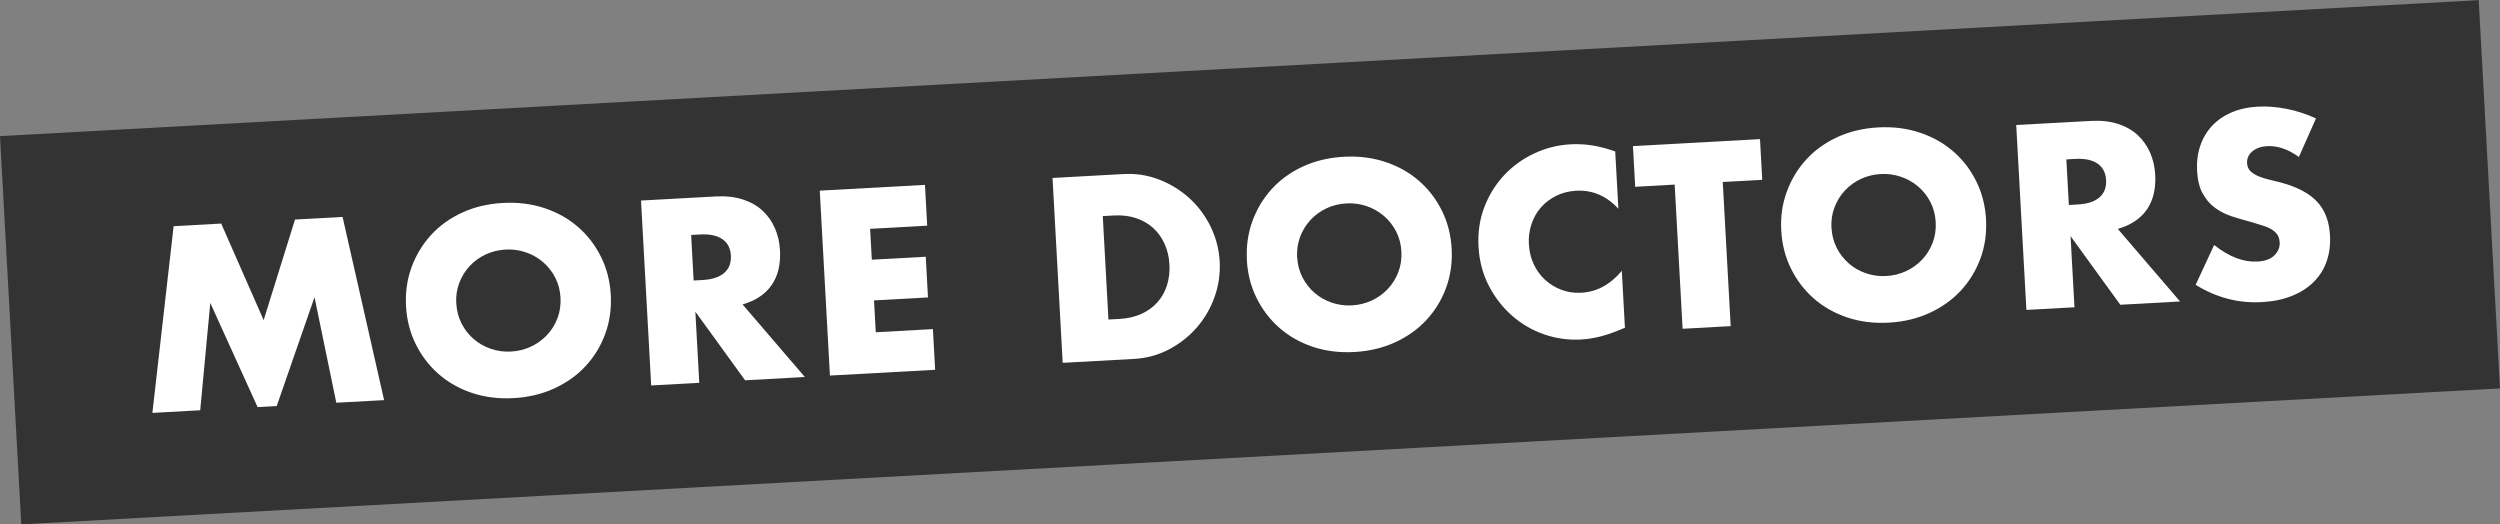
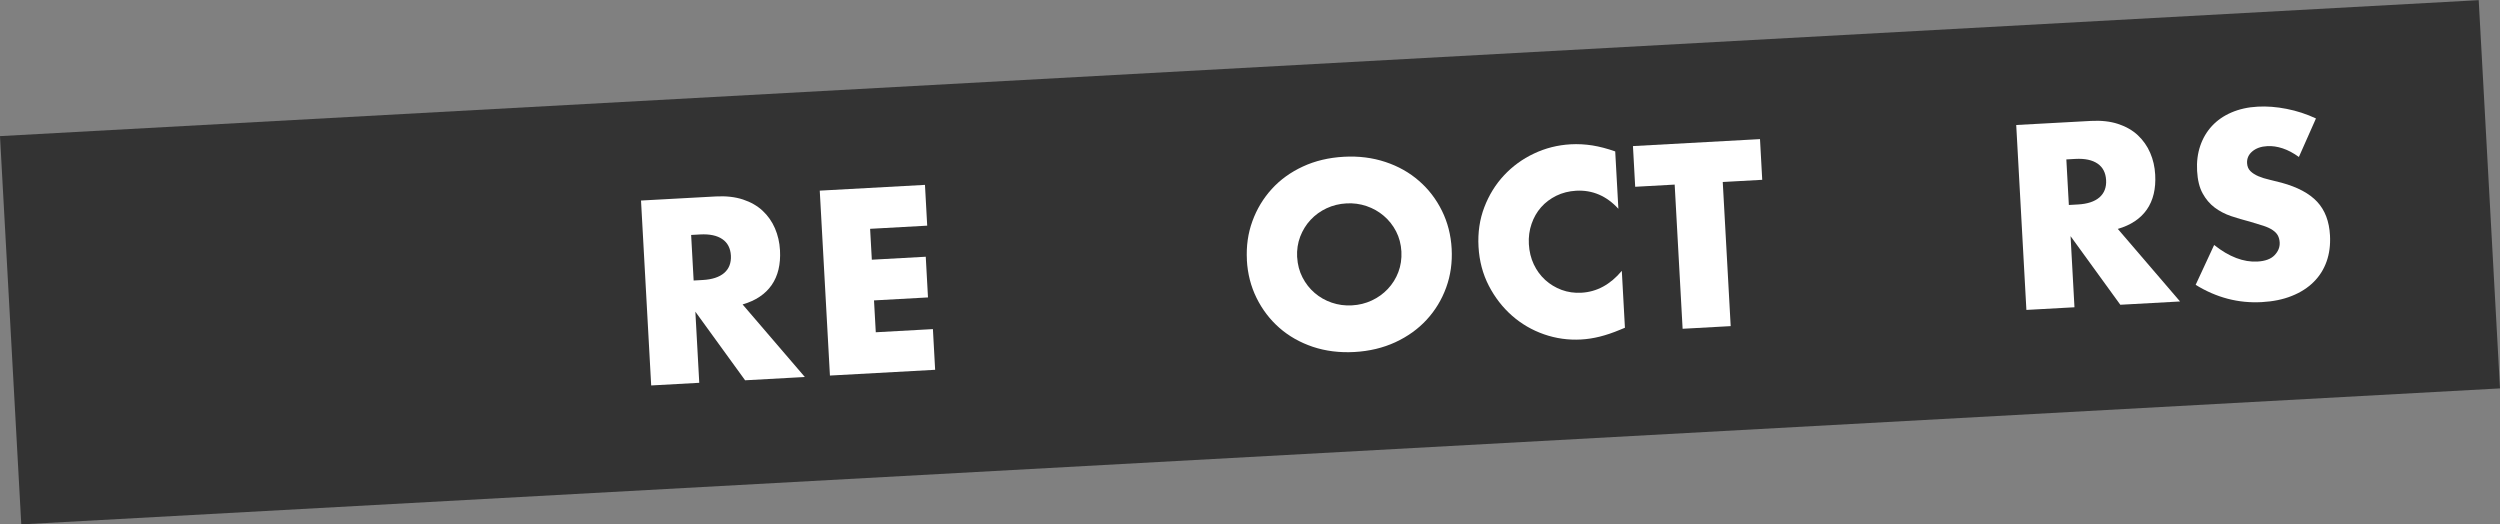
<svg xmlns="http://www.w3.org/2000/svg" id="a" data-name="Layer 1" viewBox="0 0 538.21 112.88">
  <rect x="0" y="0" width="538.21" height="112.88" fill="#808080" stroke="none" />
  <rect x="1.89" y="14.59" width="534.43" height="83.71" transform="translate(-2.69 14.84) rotate(-3.14)" style="fill: #333; stroke-width: 0px;" />
  <g>
-     <path d="m32.81,88.87l4.57-40.18,10.24-.56,9.14,20.79,6.75-21.66,10.24-.56,8.94,39.44-10.29.56-4.69-22.72-8.14,23.43-4.12.23-10.18-22.42-2.17,23.1-10.29.57Z" style="fill: #fff; stroke-width: 0px;" />
-     <path d="m87.41,65.91c-.16-2.96.23-5.74,1.18-8.35.95-2.61,2.34-4.92,4.17-6.93,1.83-2.01,4.06-3.62,6.7-4.84,2.63-1.22,5.57-1.92,8.81-2.1,3.2-.18,6.19.2,8.96,1.12,2.77.92,5.18,2.28,7.24,4.08,2.06,1.79,3.7,3.94,4.93,6.43,1.23,2.49,1.93,5.22,2.09,8.17.16,2.96-.23,5.74-1.18,8.35-.95,2.61-2.35,4.92-4.2,6.93-1.85,2.01-4.1,3.62-6.75,4.84-2.65,1.22-5.58,1.92-8.78,2.1-3.24.18-6.23-.2-8.98-1.12-2.75-.93-5.15-2.29-7.19-4.08-2.04-1.79-3.68-3.94-4.91-6.43-1.23-2.49-1.93-5.22-2.09-8.17Zm10.82-.59c.09,1.58.47,3.03,1.14,4.33.67,1.31,1.54,2.42,2.62,3.35,1.08.93,2.3,1.63,3.69,2.1,1.38.47,2.83.67,4.35.58,1.51-.08,2.93-.43,4.26-1.05,1.32-.62,2.48-1.45,3.46-2.49.98-1.04,1.74-2.25,2.26-3.62.52-1.37.74-2.85.66-4.43-.09-1.58-.47-3.03-1.14-4.33s-1.55-2.42-2.64-3.35c-1.09-.93-2.33-1.63-3.72-2.1-1.38-.47-2.83-.67-4.35-.58s-2.93.43-4.26,1.05c-1.32.62-2.47,1.45-3.44,2.49-.97,1.04-1.71,2.25-2.24,3.62-.53,1.37-.74,2.85-.66,4.43Z" style="fill: #fff; stroke-width: 0px;" />
    <path d="m173.29,81.16l-12.88.71-10.71-14.77.84,15.31-10.35.57-2.19-39.81,16.1-.88c2.22-.12,4.17.1,5.86.66,1.69.56,3.1,1.37,4.24,2.44,1.14,1.07,2.02,2.33,2.64,3.77.62,1.45.99,3.02,1.08,4.71.17,3.03-.43,5.52-1.79,7.49-1.36,1.96-3.44,3.36-6.26,4.18l13.41,15.63Zm-23.96-20.77l1.95-.11c2.04-.11,3.58-.62,4.63-1.52,1.04-.91,1.52-2.15,1.44-3.73-.09-1.58-.7-2.77-1.84-3.55-1.14-.78-2.73-1.12-4.77-1.01l-1.95.11.54,9.82Z" style="fill: #fff; stroke-width: 0px;" />
    <path d="m199.62,48.58l-12.3.68.37,6.65,11.61-.64.48,8.76-11.62.64.38,6.86,12.3-.68.48,8.76-22.65,1.24-2.19-39.81,22.65-1.24.48,8.76Z" style="fill: #fff; stroke-width: 0px;" />
-     <path d="m226.59,38.31l15.31-.84c2.71-.15,5.28.26,7.72,1.22,2.44.96,4.59,2.3,6.47,4.01,1.88,1.72,3.39,3.75,4.54,6.1,1.15,2.36,1.8,4.85,1.95,7.49.14,2.6-.22,5.14-1.09,7.6-.87,2.47-2.14,4.66-3.82,6.59-1.68,1.93-3.67,3.5-5.99,4.73-2.32,1.22-4.85,1.91-7.59,2.06l-15.31.84-2.19-39.81Zm12.05,30.48l2.38-.13c1.79-.1,3.38-.47,4.76-1.11,1.38-.64,2.52-1.48,3.44-2.52.91-1.04,1.59-2.25,2.02-3.63.44-1.38.61-2.88.52-4.5-.09-1.58-.43-3.05-1.04-4.39-.6-1.34-1.42-2.48-2.44-3.41-1.02-.93-2.25-1.64-3.69-2.13-1.44-.49-3.04-.68-4.8-.58l-2.38.13,1.22,22.28Z" style="fill: #fff; stroke-width: 0px;" />
    <path d="m268.44,55.97c-.16-2.96.23-5.74,1.18-8.35.95-2.61,2.34-4.92,4.17-6.93,1.83-2.01,4.06-3.62,6.7-4.84,2.63-1.22,5.57-1.92,8.81-2.1,3.2-.18,6.19.2,8.96,1.12,2.77.92,5.18,2.28,7.24,4.08,2.06,1.79,3.7,3.94,4.93,6.43,1.23,2.49,1.93,5.22,2.09,8.17.16,2.96-.23,5.74-1.18,8.35-.95,2.61-2.35,4.92-4.2,6.93-1.85,2.01-4.1,3.62-6.75,4.85-2.65,1.22-5.58,1.92-8.78,2.1-3.24.18-6.23-.2-8.99-1.12-2.75-.93-5.15-2.29-7.19-4.08-2.04-1.79-3.68-3.94-4.91-6.43-1.23-2.49-1.93-5.22-2.09-8.17Zm10.82-.59c.09,1.58.47,3.03,1.14,4.33.67,1.31,1.54,2.42,2.62,3.35,1.08.93,2.31,1.63,3.69,2.1,1.38.47,2.83.67,4.35.58,1.51-.08,2.93-.43,4.26-1.05,1.33-.62,2.48-1.45,3.46-2.49.98-1.04,1.74-2.25,2.26-3.62.52-1.37.74-2.85.66-4.43-.09-1.58-.47-3.03-1.14-4.33-.67-1.3-1.56-2.42-2.65-3.35s-2.33-1.63-3.71-2.1c-1.39-.47-2.83-.67-4.35-.58-1.51.08-2.93.43-4.26,1.05-1.32.62-2.47,1.45-3.44,2.49s-1.71,2.25-2.24,3.62c-.52,1.37-.74,2.85-.66,4.43Z" style="fill: #fff; stroke-width: 0px;" />
    <path d="m348.42,44.96c-2.55-2.79-5.59-4.09-9.11-3.9-1.55.09-2.97.45-4.26,1.08-1.29.64-2.38,1.46-3.28,2.48-.9,1.02-1.58,2.21-2.05,3.58-.47,1.37-.67,2.83-.58,4.37.09,1.58.44,3.03,1.06,4.34.62,1.31,1.44,2.43,2.46,3.36,1.02.93,2.2,1.64,3.53,2.14,1.33.49,2.76.7,4.27.61,3.31-.18,6.21-1.75,8.69-4.71l.67,12.25-1.04.43c-1.55.65-3.01,1.14-4.37,1.48-1.36.34-2.71.55-4.04.62-2.74.15-5.4-.22-7.98-1.12-2.57-.9-4.87-2.24-6.89-4.02-2.02-1.78-3.69-3.93-4.99-6.45-1.3-2.52-2.04-5.32-2.21-8.38-.17-3.06.25-5.9,1.25-8.51,1-2.61,2.41-4.9,4.23-6.85s3.96-3.52,6.44-4.69c2.48-1.18,5.11-1.84,7.89-2,1.58-.09,3.15,0,4.7.24,1.55.25,3.19.68,4.92,1.29l.68,12.35Z" style="fill: #fff; stroke-width: 0px;" />
    <path d="m370.88,39.17l1.71,31.04-10.35.57-1.71-31.04-8.5.47-.48-8.76,27.35-1.5.48,8.76-8.5.47Z" style="fill: #fff; stroke-width: 0px;" />
-     <path d="m383.47,49.65c-.16-2.96.23-5.74,1.19-8.35.95-2.61,2.34-4.92,4.17-6.93,1.83-2.01,4.06-3.62,6.7-4.84,2.63-1.22,5.57-1.92,8.81-2.1,3.2-.18,6.19.2,8.96,1.12,2.77.92,5.18,2.28,7.24,4.08,2.06,1.79,3.7,3.94,4.93,6.43,1.23,2.49,1.93,5.22,2.09,8.17.16,2.96-.23,5.74-1.18,8.35-.95,2.61-2.35,4.92-4.2,6.93-1.85,2.01-4.1,3.62-6.75,4.85-2.65,1.22-5.58,1.92-8.78,2.1-3.24.18-6.23-.2-8.98-1.12-2.75-.93-5.15-2.29-7.19-4.08-2.04-1.79-3.68-3.94-4.91-6.43-1.23-2.49-1.93-5.22-2.09-8.17Zm10.82-.59c.09,1.58.47,3.03,1.14,4.33.67,1.31,1.54,2.42,2.62,3.35,1.07.93,2.3,1.63,3.69,2.1,1.38.47,2.83.67,4.35.58,1.51-.08,2.93-.43,4.26-1.05,1.32-.62,2.48-1.45,3.46-2.49s1.74-2.25,2.26-3.62c.52-1.37.74-2.85.66-4.43-.09-1.58-.47-3.03-1.14-4.33-.67-1.3-1.55-2.42-2.65-3.35s-2.33-1.63-3.71-2.1c-1.39-.47-2.84-.67-4.35-.58-1.51.08-2.93.43-4.26,1.05-1.33.62-2.47,1.45-3.44,2.49-.97,1.04-1.71,2.25-2.24,3.62s-.74,2.85-.66,4.43Z" style="fill: #fff; stroke-width: 0px;" />
    <path d="m469.35,64.9l-12.88.71-10.71-14.77.84,15.31-10.35.57-2.19-39.81,16.1-.88c2.22-.12,4.17.1,5.86.66,1.69.56,3.1,1.37,4.24,2.44,1.13,1.07,2.02,2.33,2.64,3.77.63,1.45.99,3.02,1.08,4.71.17,3.03-.43,5.52-1.79,7.49-1.36,1.96-3.44,3.36-6.26,4.18l13.41,15.63Zm-23.96-20.77l1.95-.11c2.04-.11,3.58-.62,4.63-1.52,1.04-.91,1.53-2.15,1.44-3.73-.09-1.58-.7-2.77-1.84-3.55-1.14-.78-2.73-1.12-4.77-1.01l-1.95.11.54,9.82Z" style="fill: #fff; stroke-width: 0px;" />
    <path d="m494.91,33.79c-1.18-.85-2.34-1.47-3.49-1.85-1.15-.38-2.25-.54-3.31-.48-1.34.07-2.41.45-3.22,1.13-.81.68-1.19,1.53-1.13,2.55.04.7.28,1.27.73,1.71.45.44,1.02.8,1.73,1.1.71.3,1.49.54,2.37.74.88.2,1.74.42,2.6.65,3.44.94,6,2.31,7.67,4.11,1.67,1.8,2.59,4.21,2.75,7.24.11,2.04-.13,3.91-.73,5.6-.6,1.69-1.52,3.16-2.78,4.41-1.25,1.25-2.82,2.26-4.71,3.01-1.88.76-4.04,1.2-6.46,1.33-5.03.28-9.78-.96-14.24-3.72l3.98-8.58c1.62,1.29,3.21,2.22,4.76,2.81,1.55.59,3.06.84,4.54.76,1.69-.09,2.93-.55,3.71-1.37.78-.82,1.15-1.72,1.1-2.71-.03-.6-.17-1.11-.4-1.54-.23-.43-.61-.81-1.12-1.16s-1.17-.65-1.98-.92c-.81-.27-1.79-.57-2.94-.9-1.36-.35-2.7-.74-4.01-1.18-1.31-.44-2.49-1.06-3.54-1.84-1.05-.79-1.92-1.81-2.6-3.06-.69-1.25-1.08-2.86-1.19-4.83-.11-1.97.12-3.77.68-5.41.56-1.64,1.4-3.06,2.52-4.27,1.12-1.21,2.51-2.18,4.18-2.9s3.56-1.15,5.68-1.26c1.97-.11,4.04.05,6.22.48,2.18.43,4.28,1.11,6.31,2.06l-3.68,8.3Z" style="fill: #fff; stroke-width: 0px;" />
  </g>
</svg>